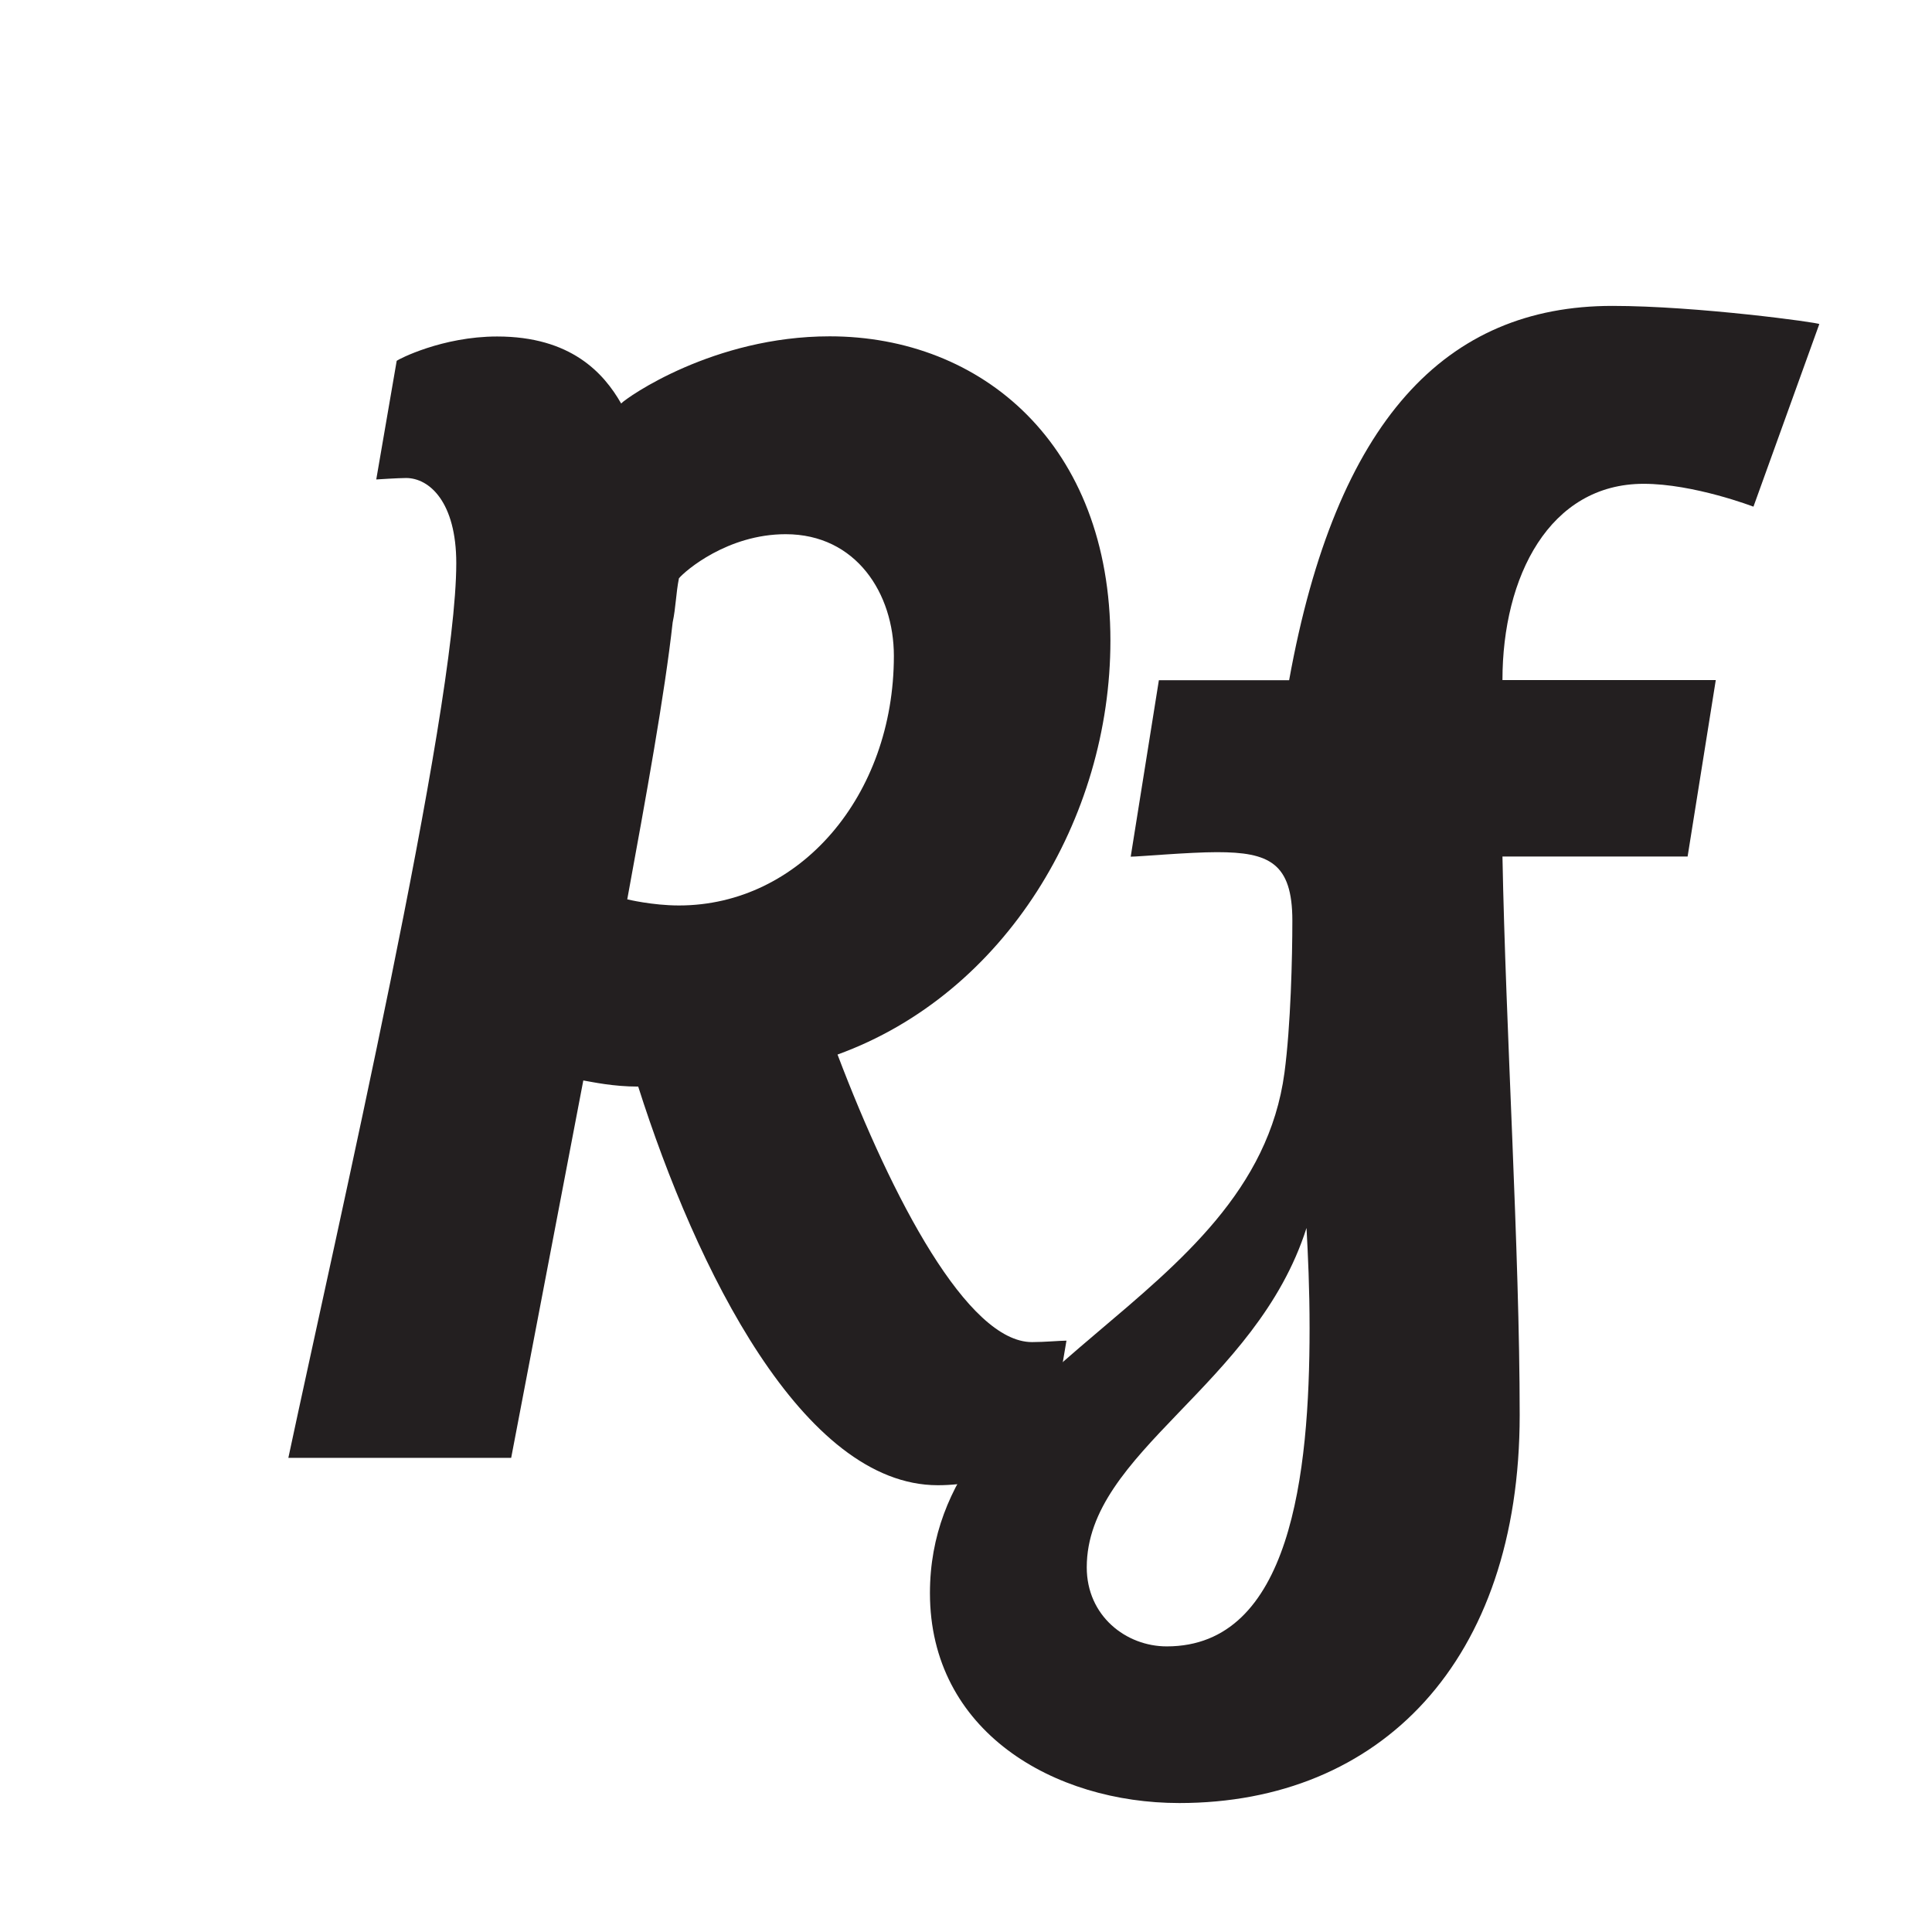
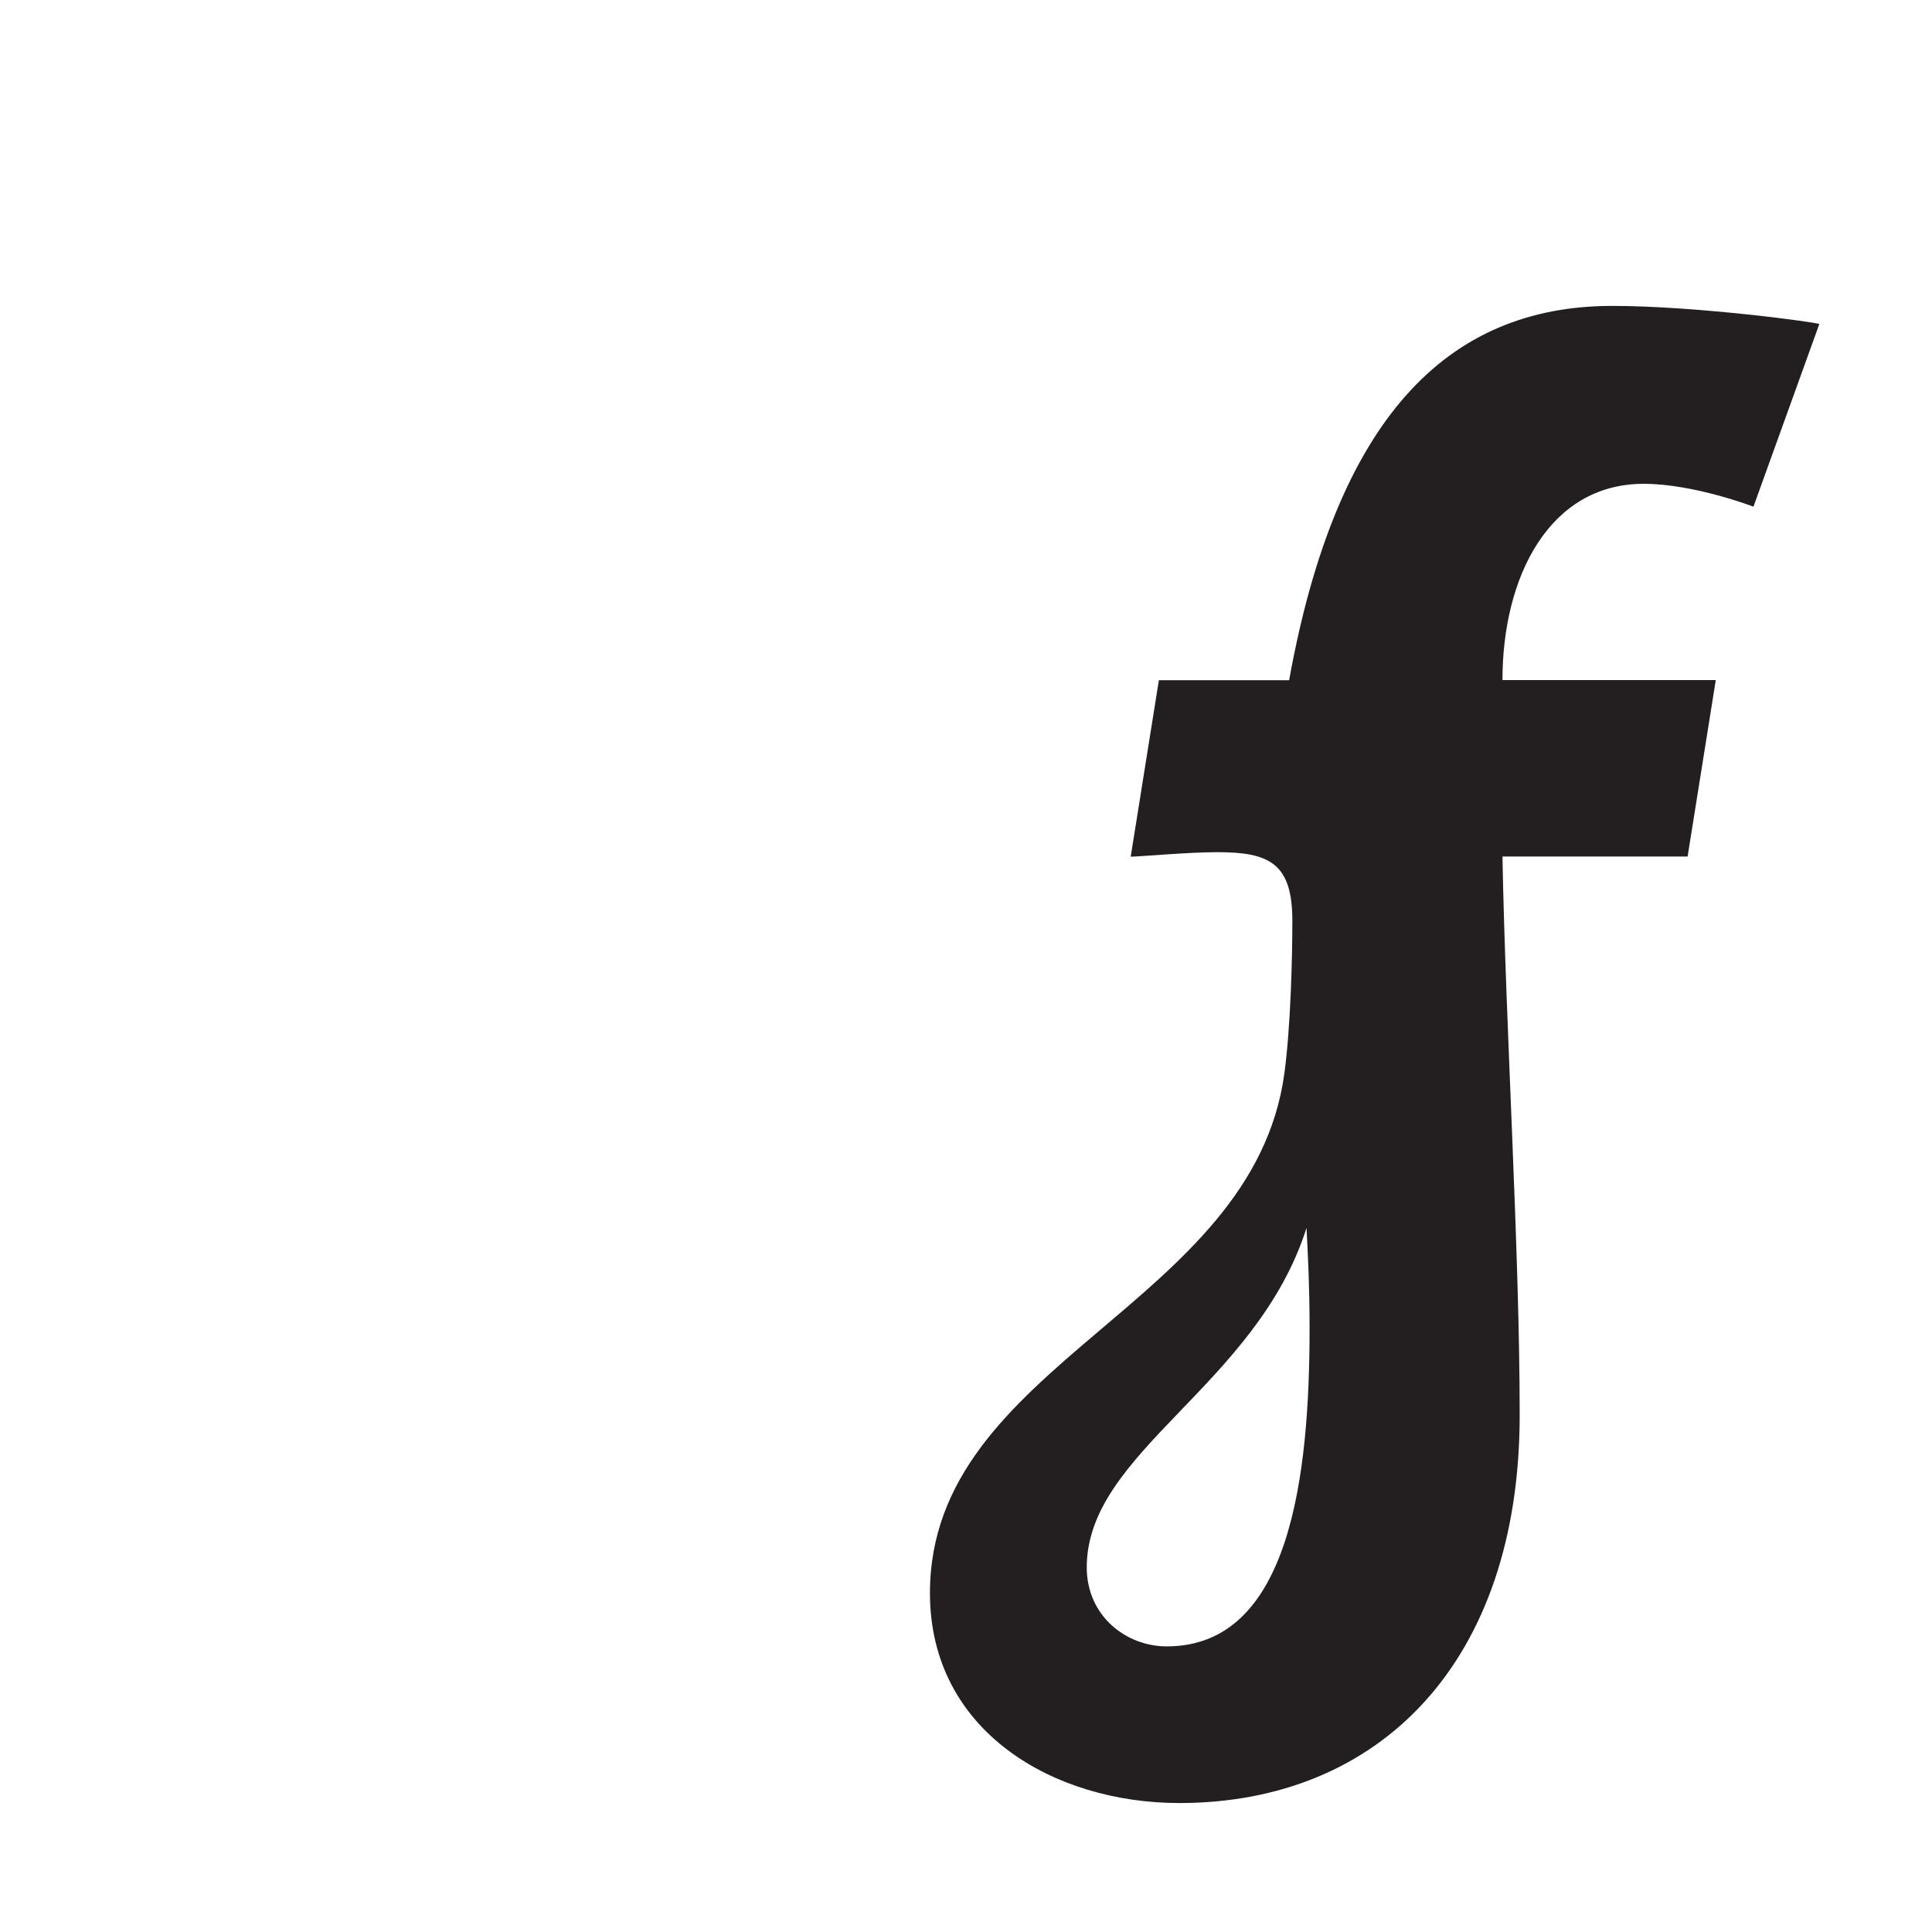
<svg xmlns="http://www.w3.org/2000/svg" xml:space="preserve" id="Layer_1" x="0" y="0" version="1.1" viewBox="0 0 120 120">
  <style>.st0{fill:#231f20}</style>
-   <path d="M51.53 20.89c9.45 0 17.44 6.71 17.44 18.9 0 11.06-6.53 21.93-16.95 25.71 3.41 8.98 8.09 17.86 12.08 17.86.78 0 1.75-.09 2.14-.09l-1.27 7.47s-3.41 1.51-6.72 1.51c-8.38 0-15-13.42-18.61-24.76-1.56 0-2.82-.28-3.41-.38l-4.48 23.44H17.91c3.02-14.18 10.43-46.31 10.43-55.57 0-3.78-1.66-5.29-3.12-5.29-.49 0-1.85.09-1.85.09l1.27-7.37c.1-.09 2.82-1.51 6.24-1.51 4.58 0 6.62 2.27 7.7 4.16.38-.39 5.74-4.17 12.95-4.17m-9.36 15.03c-.19.95-.19 1.8-.39 2.74-.49 4.44-1.66 10.87-2.82 17.2 0 0 1.56.38 3.21.38 7.5 0 13.35-6.81 13.35-15.5 0-3.87-2.34-7.56-6.72-7.56-3.61 0-6.24 2.27-6.63 2.74" class="st0" />
  <path d="M71.98 42.25h8.09C82.99 26.09 89.81 19 100.14 19c5.26 0 12.86 1.04 12.86 1.13l-4.09 11.34s-3.7-1.42-6.82-1.42c-5.85 0-8.77 5.76-8.77 12.19h13.25l-1.75 10.96h-11.5c.2 10.68 1.07 24.48 1.07 34.69 0 15.31-8.67 24.1-21.14 24.1-7.79 0-15.49-4.44-15.49-13.04 0-14.37 20.07-17.77 22.02-32.32.39-2.93.49-7.18.49-9.45 0-3.59-1.46-4.25-4.68-4.25-1.75 0-4.87.28-5.36.28zm-4.48 55.1c0 3.02 2.44 4.91 4.97 4.91 7.7 0 8.87-10.68 8.87-19.75 0-2.55-.1-4.54-.19-6.24-3.13 9.83-13.65 13.9-13.65 21.08" class="st0" />
</svg>